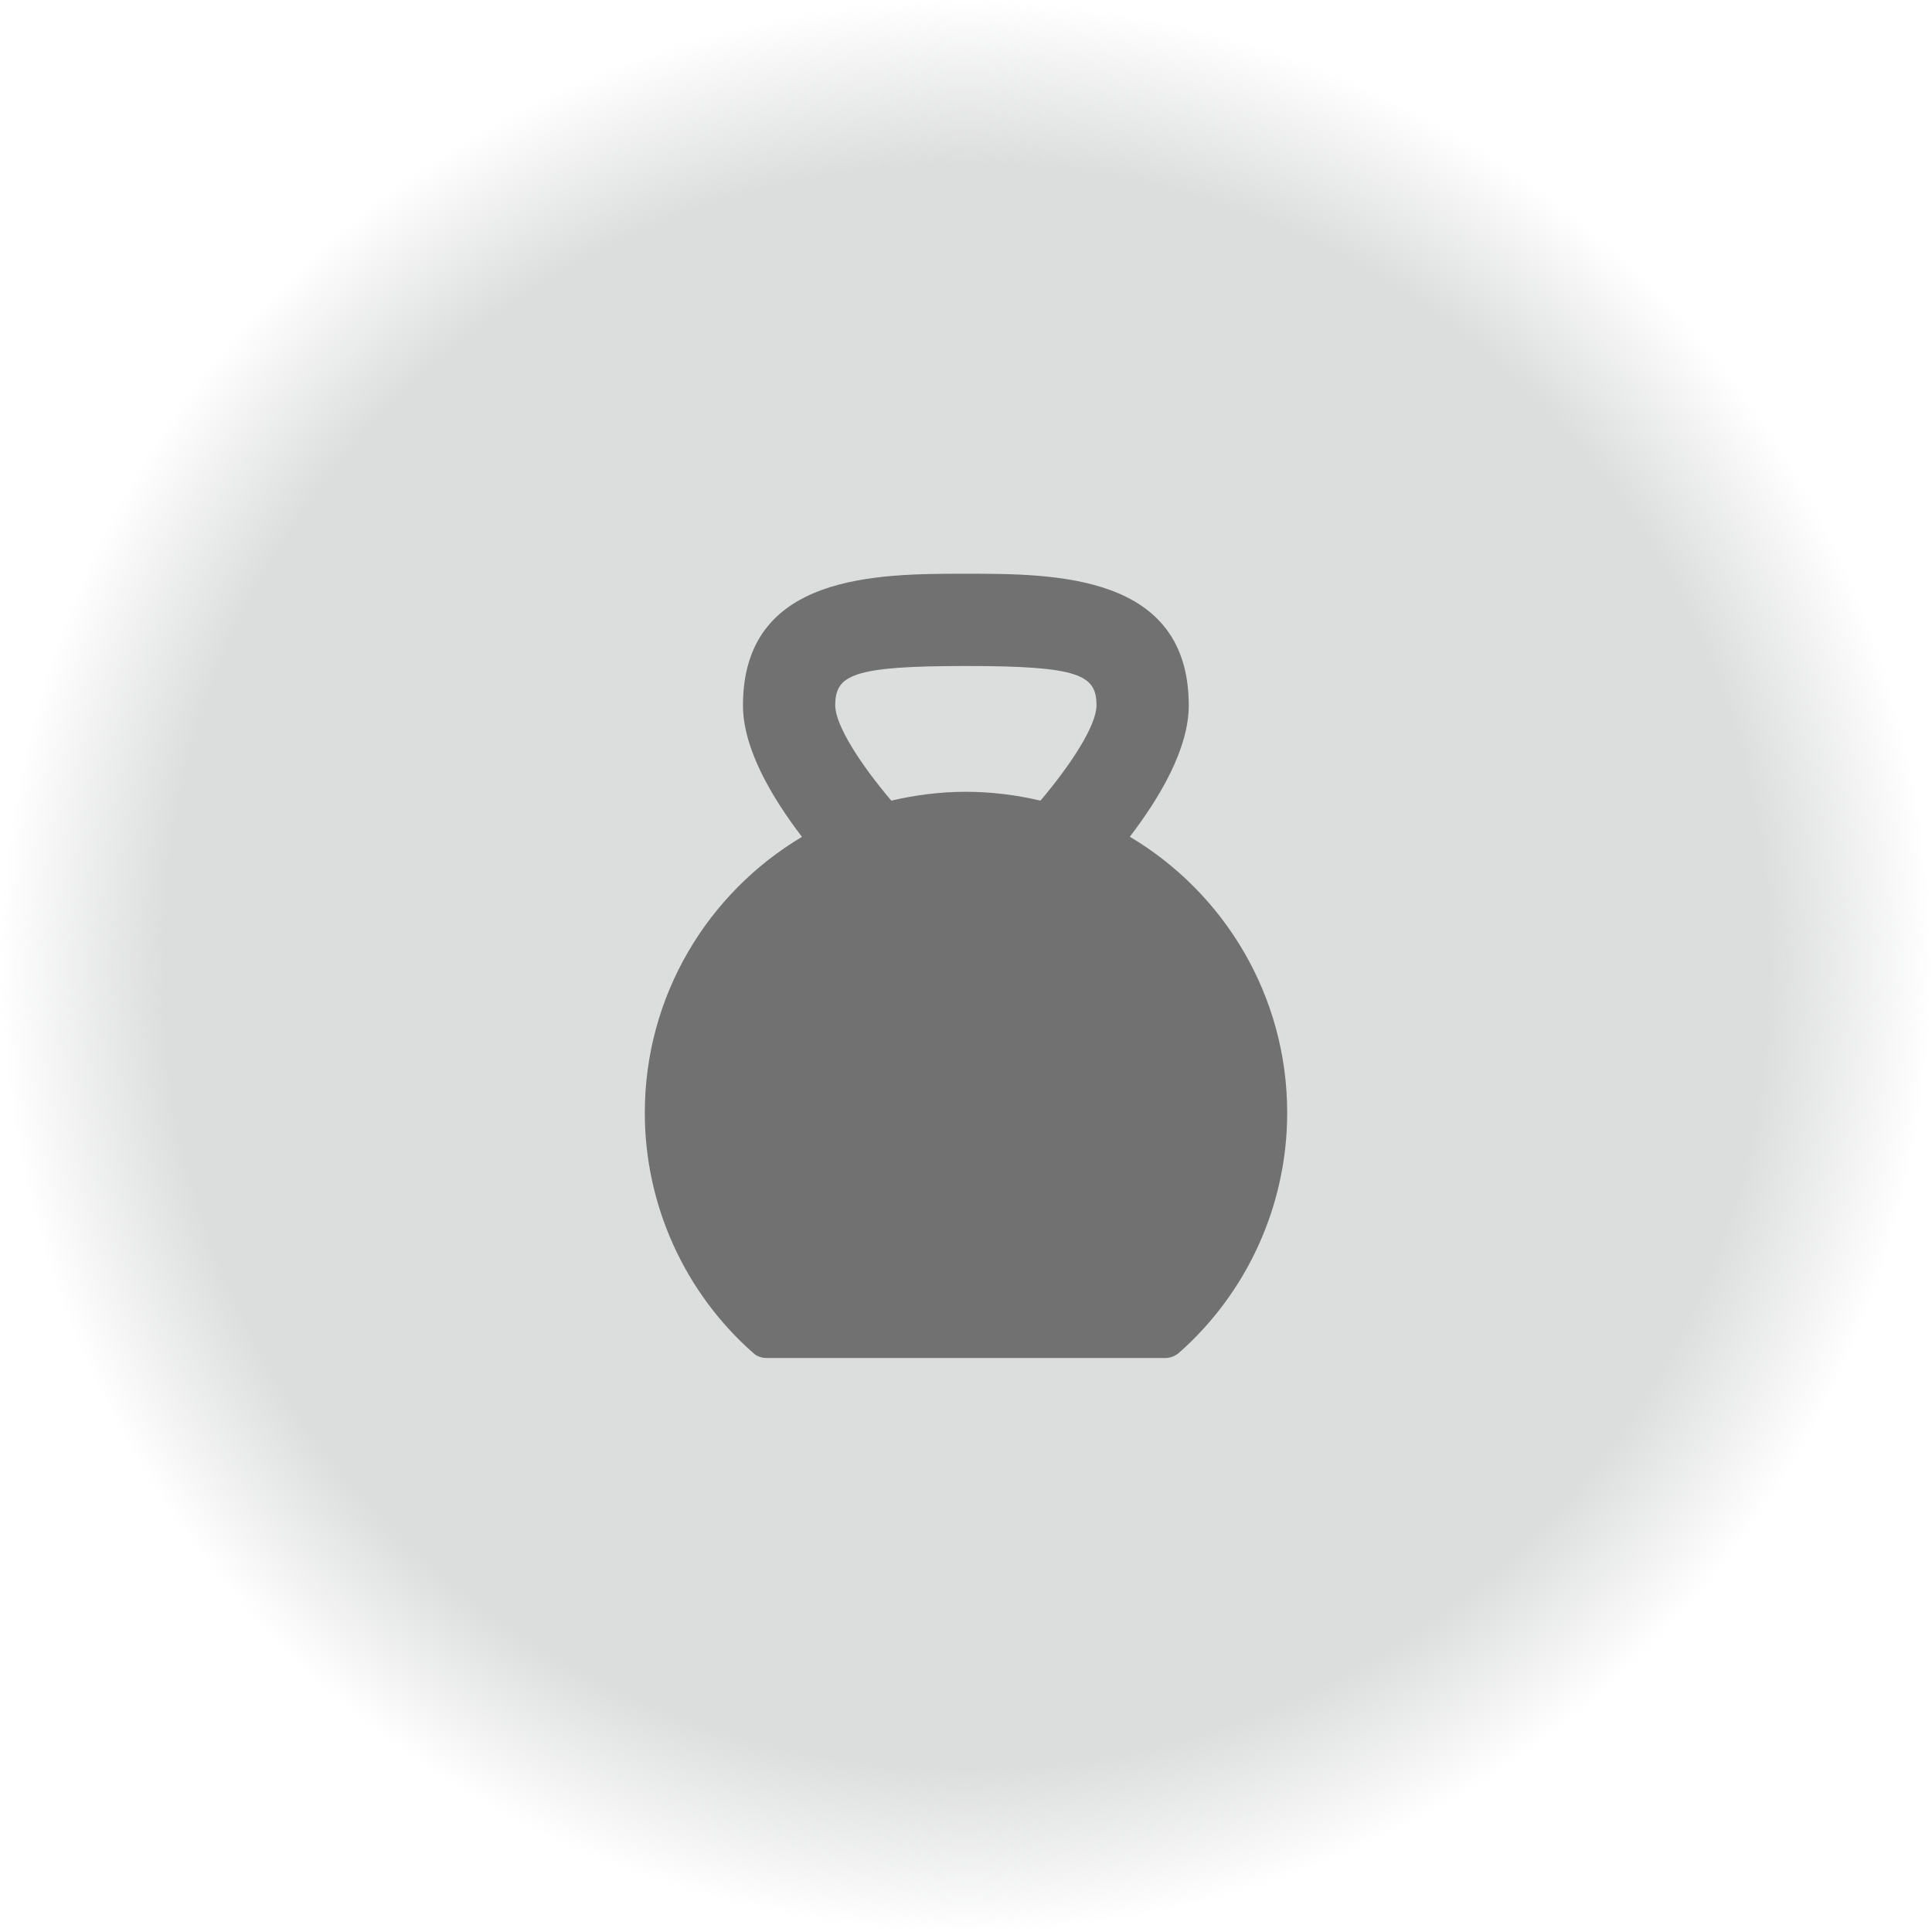
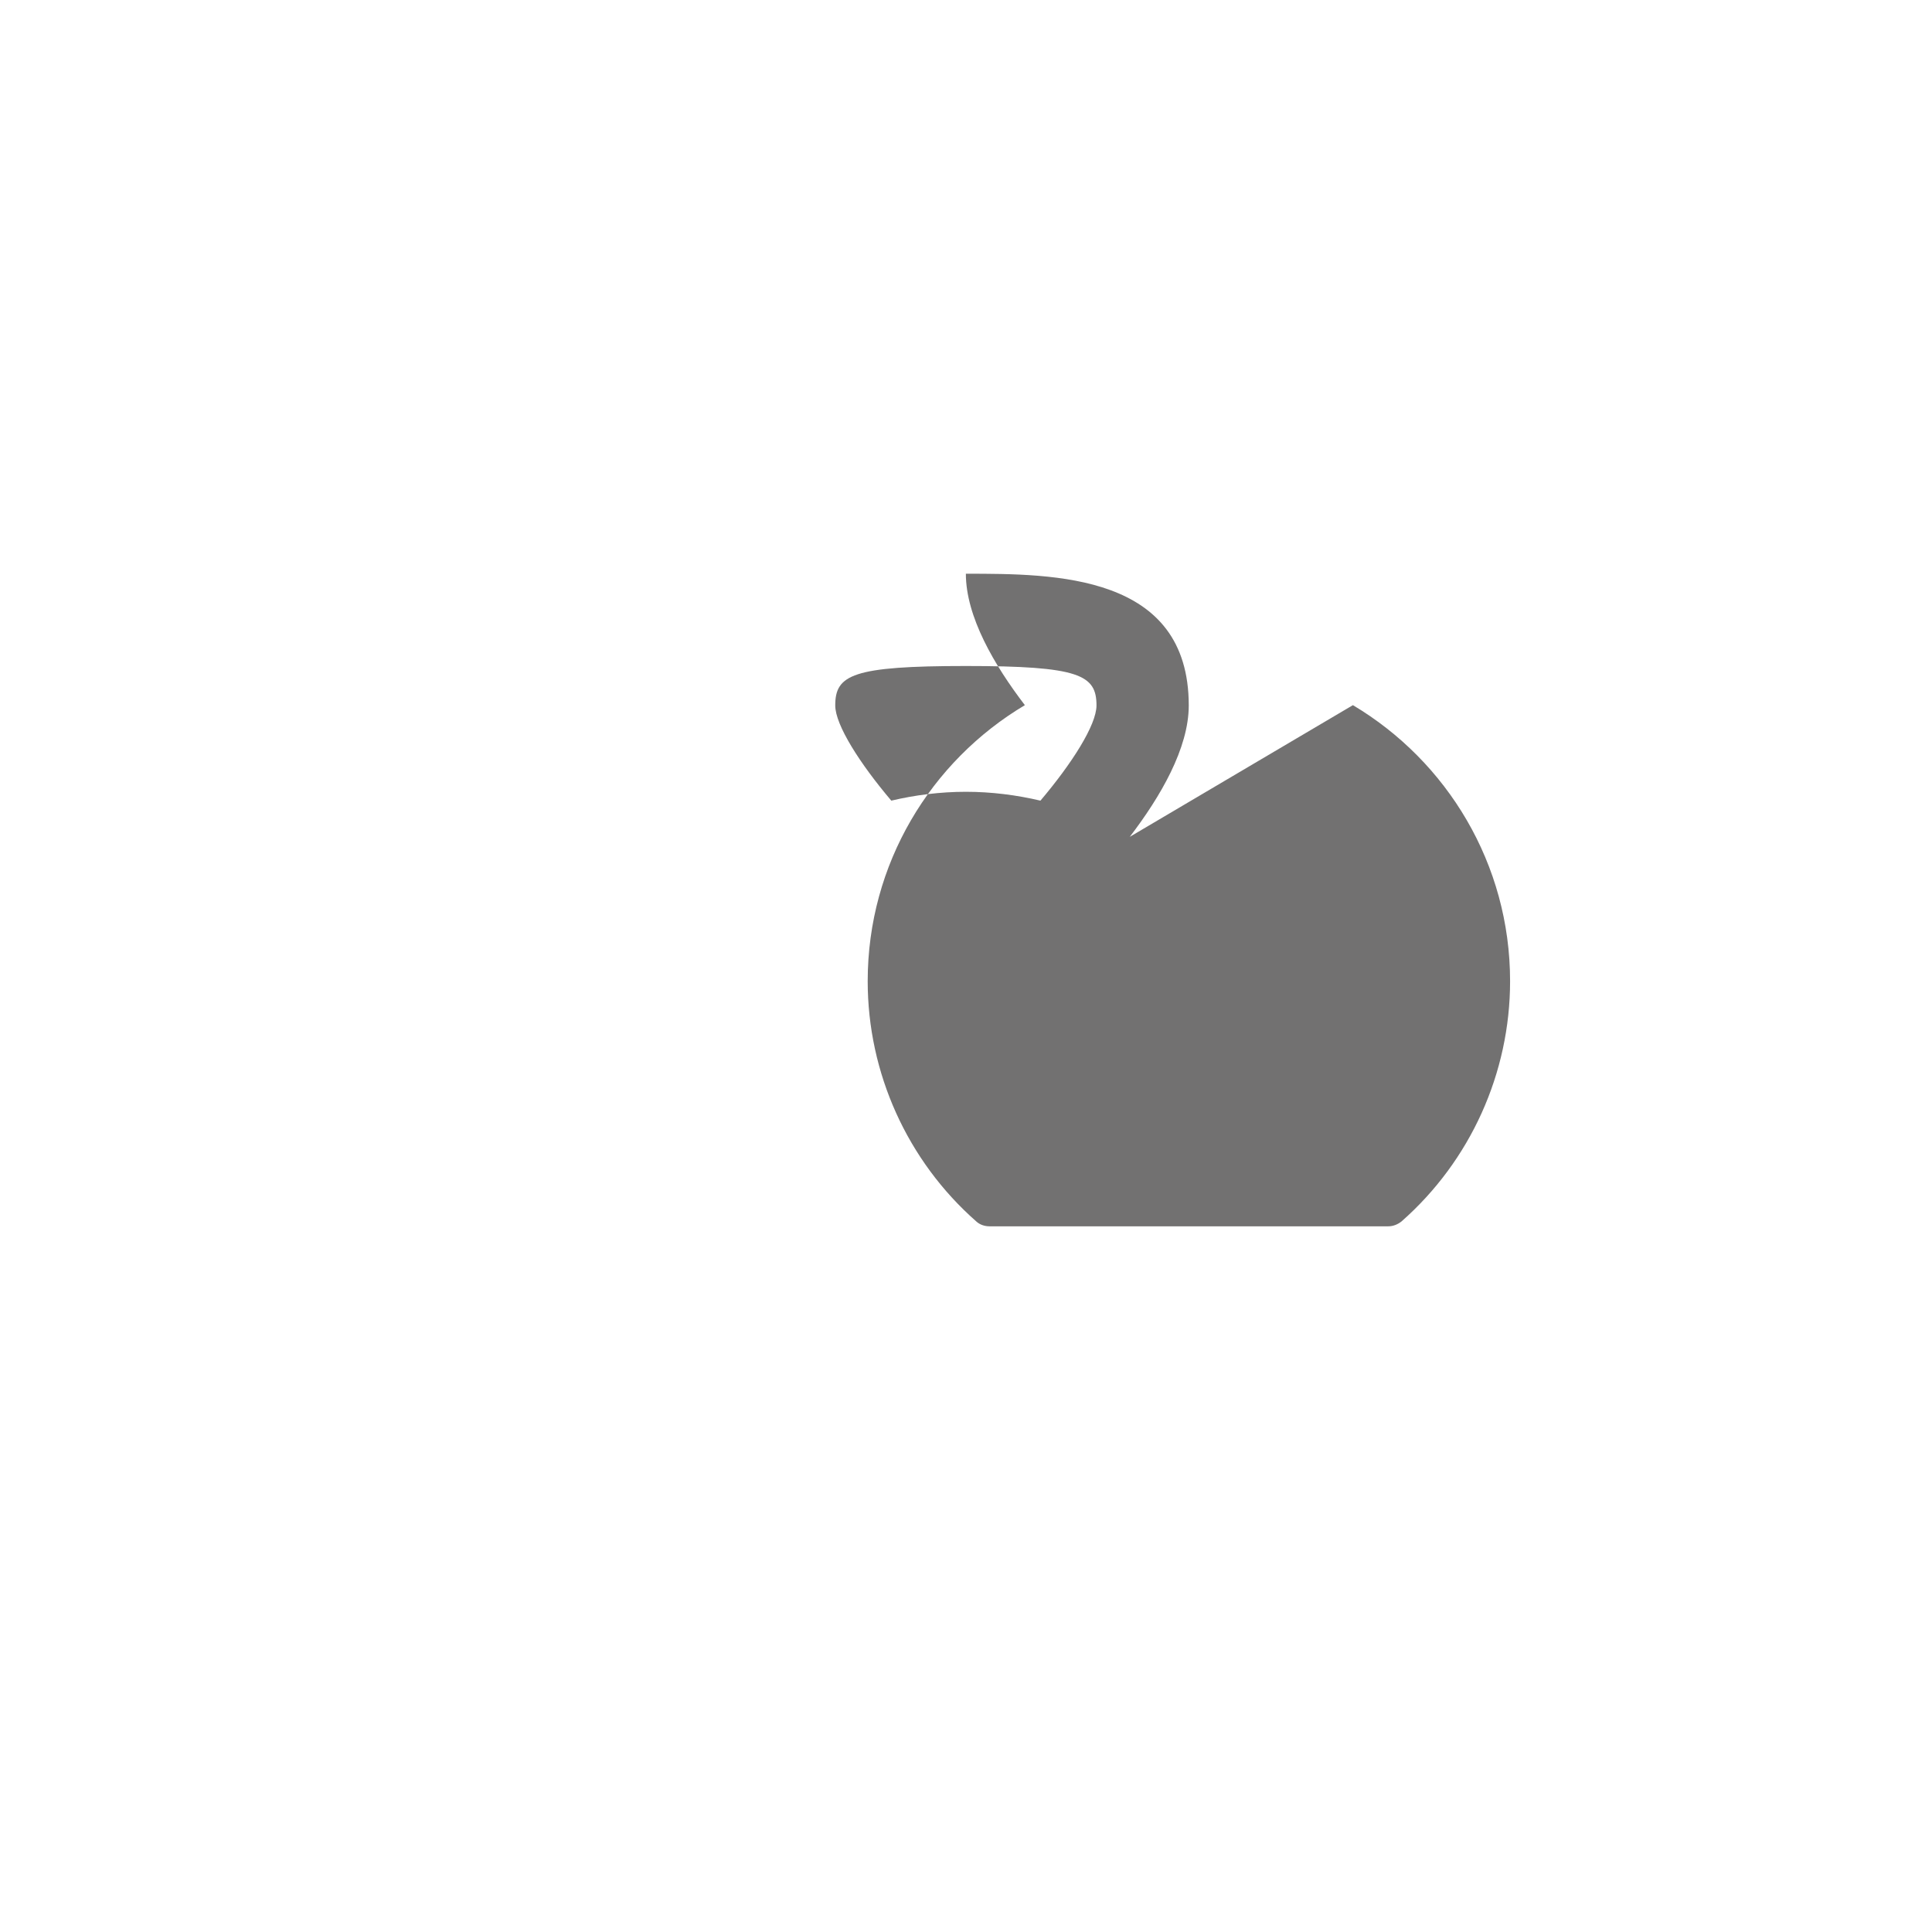
<svg xmlns="http://www.w3.org/2000/svg" id="_レイヤー_2" viewBox="0 0 72.03 72.03">
  <defs>
    <style>.cls-1{fill:#727171;}.cls-2{fill:url(#_名称未設定グラデーション_86);}</style>
    <radialGradient id="_名称未設定グラデーション_86" cx="36.02" cy="36.02" fx="36.02" fy="36.02" r="36.02" gradientUnits="userSpaceOnUse">
      <stop offset=".83" stop-color="#dcdddd" />
      <stop offset="1" stop-color="#dcdddd" stop-opacity="0" />
    </radialGradient>
  </defs>
  <g id="_制作レイヤー">
    <g>
-       <circle class="cls-2" cx="36.02" cy="36.02" r="36.02" />
-       <path class="cls-1" d="m42.12,31.2c1.14-1.49,2.2-3.3,2.2-4.9,0-4.91-5-4.91-8.31-4.91s-8.31,0-8.31,4.91c0,1.6,1.06,3.41,2.2,4.9-3.51,2.09-5.86,5.92-5.86,10.29,0,3.43,1.48,6.7,4.05,8.96.13.12.31.18.49.18h14.87c.18,0,.35-.07.49-.18,2.57-2.26,4.05-5.53,4.05-8.96,0-4.37-2.35-8.2-5.86-10.29Zm-10.98-4.9c0-1.14.64-1.47,4.87-1.47s4.87.33,4.87,1.47c0,.73-.92,2.17-2.09,3.55-.89-.21-1.83-.33-2.78-.33s-1.89.12-2.78.33c-1.17-1.38-2.09-2.82-2.09-3.55Z" />
+       <path class="cls-1" d="m42.12,31.2c1.14-1.49,2.2-3.3,2.2-4.9,0-4.91-5-4.91-8.31-4.91c0,1.6,1.06,3.41,2.2,4.9-3.51,2.09-5.86,5.92-5.86,10.29,0,3.43,1.48,6.7,4.05,8.96.13.12.31.18.49.18h14.87c.18,0,.35-.07.49-.18,2.57-2.26,4.05-5.53,4.05-8.96,0-4.37-2.35-8.2-5.86-10.29Zm-10.98-4.9c0-1.14.64-1.47,4.87-1.47s4.87.33,4.87,1.47c0,.73-.92,2.17-2.09,3.55-.89-.21-1.83-.33-2.78-.33s-1.89.12-2.78.33c-1.17-1.38-2.09-2.82-2.09-3.55Z" />
    </g>
  </g>
</svg>